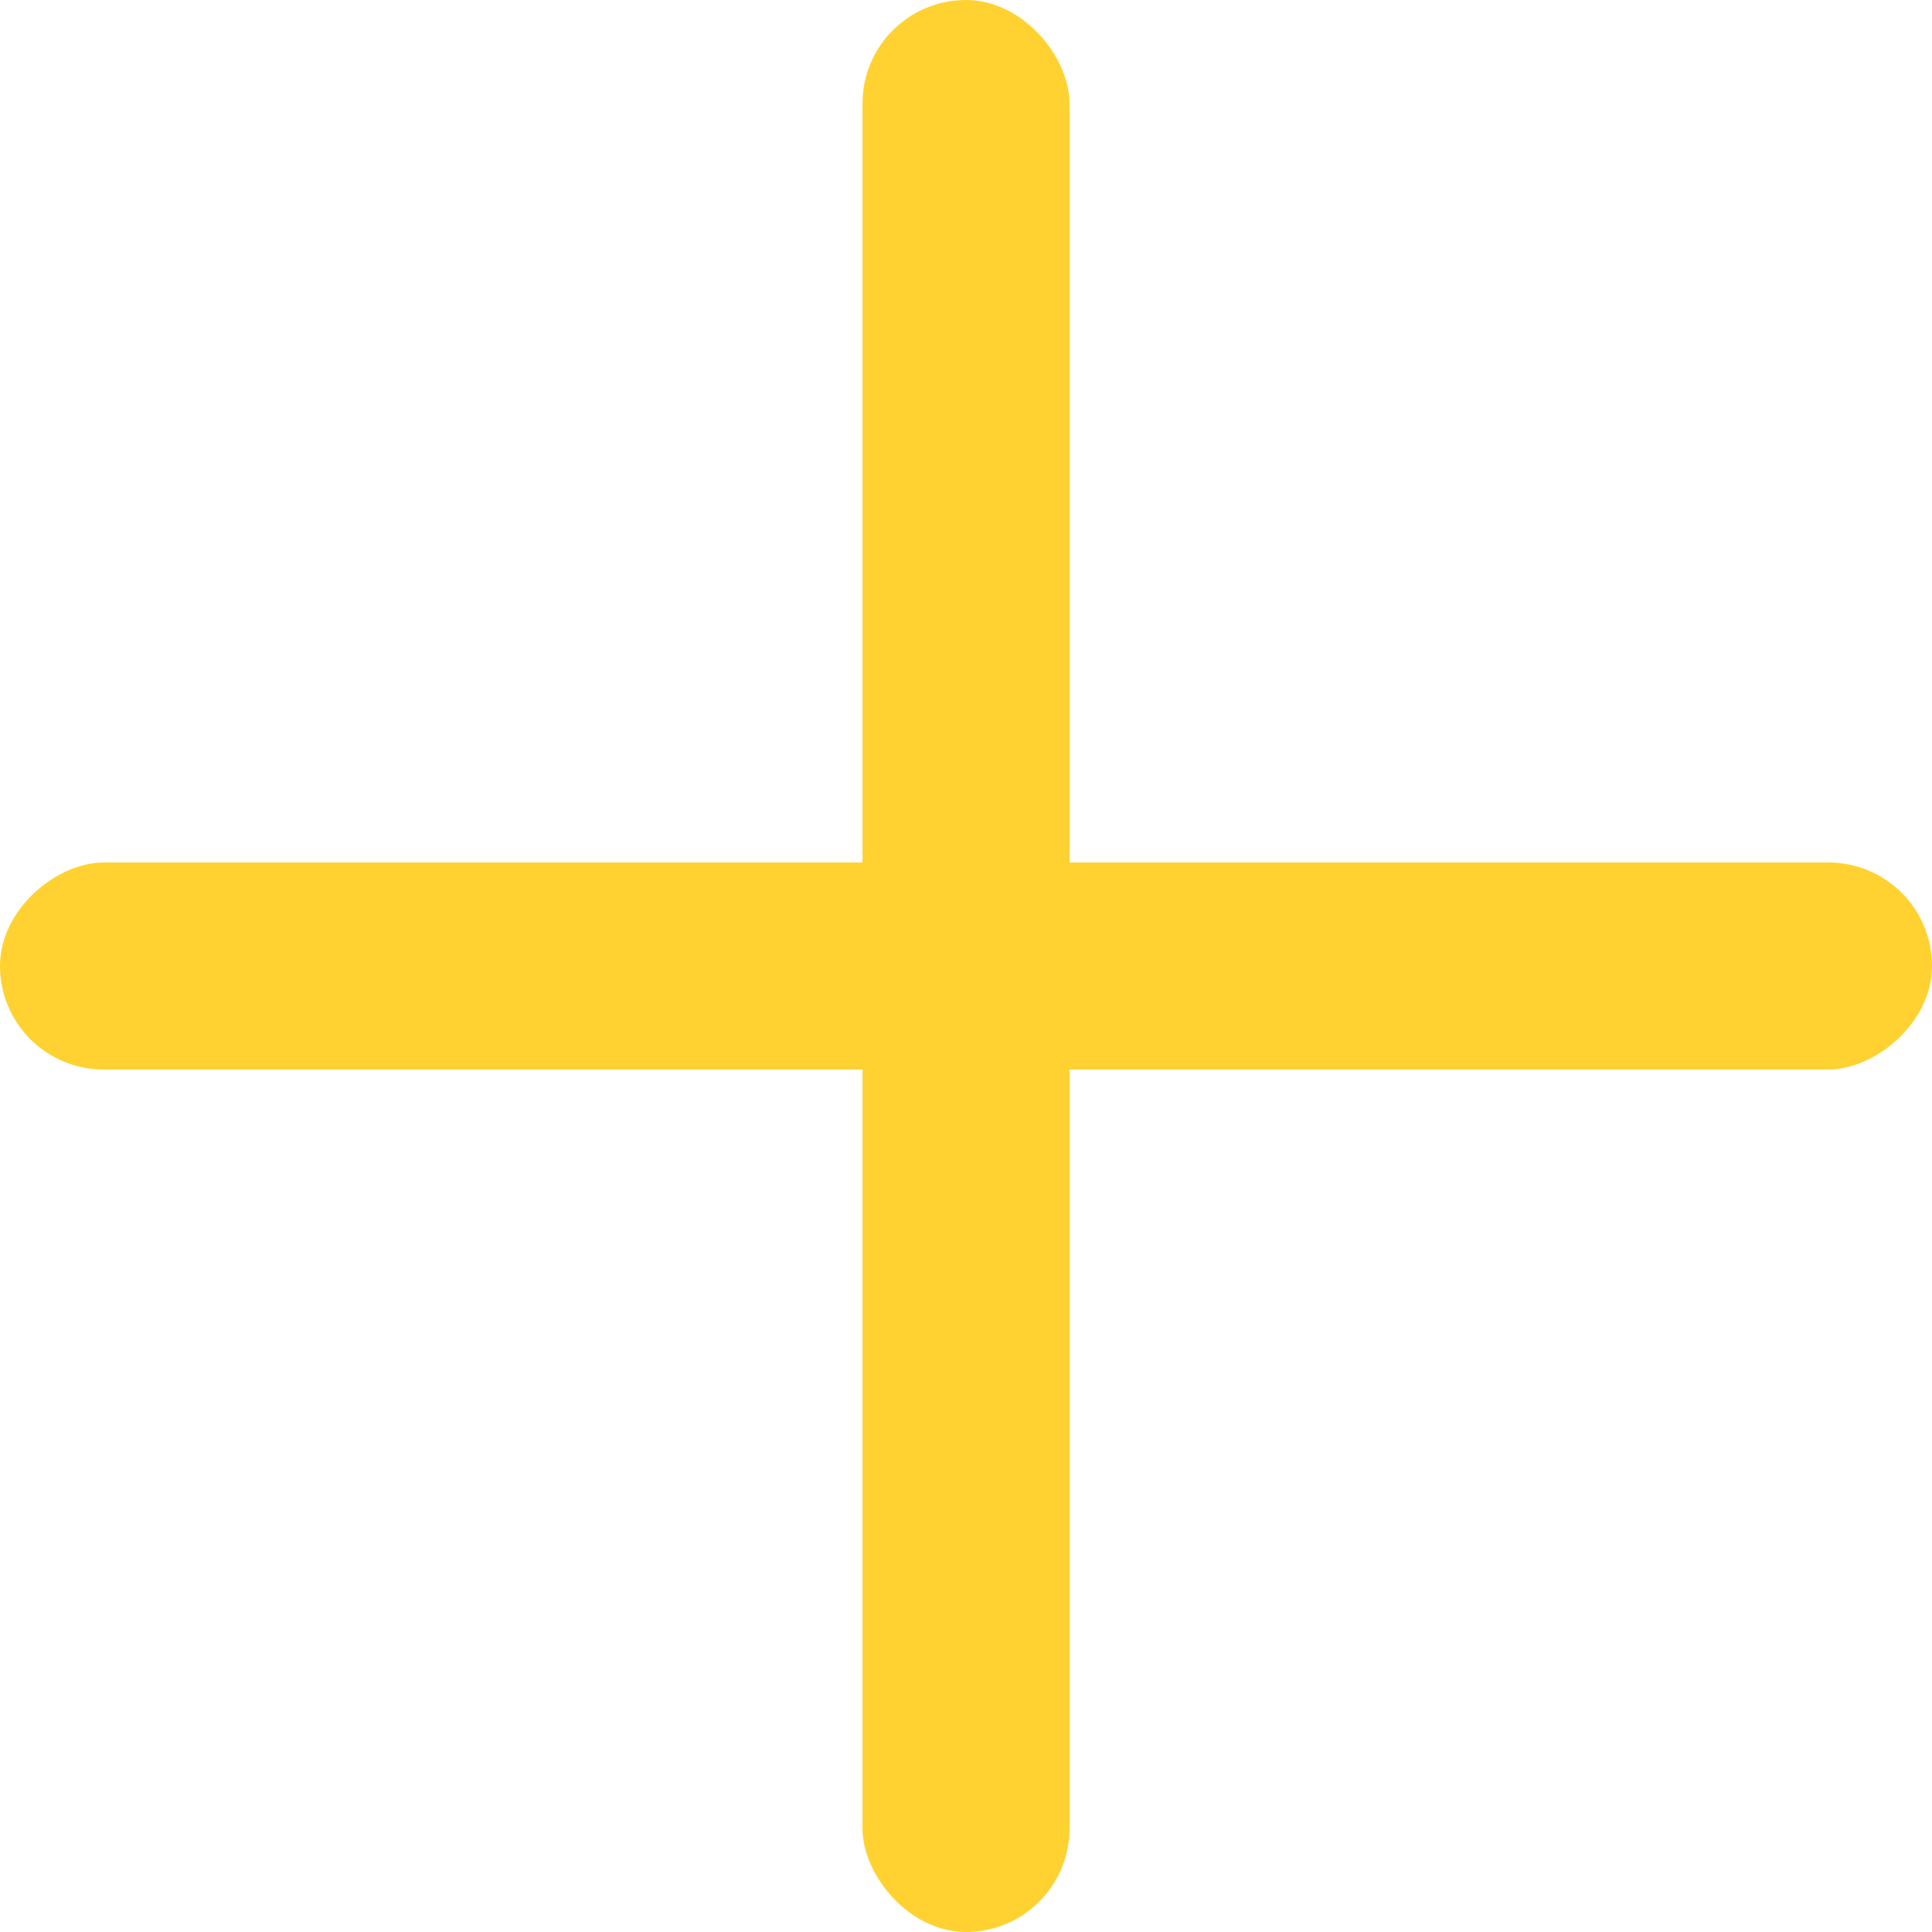
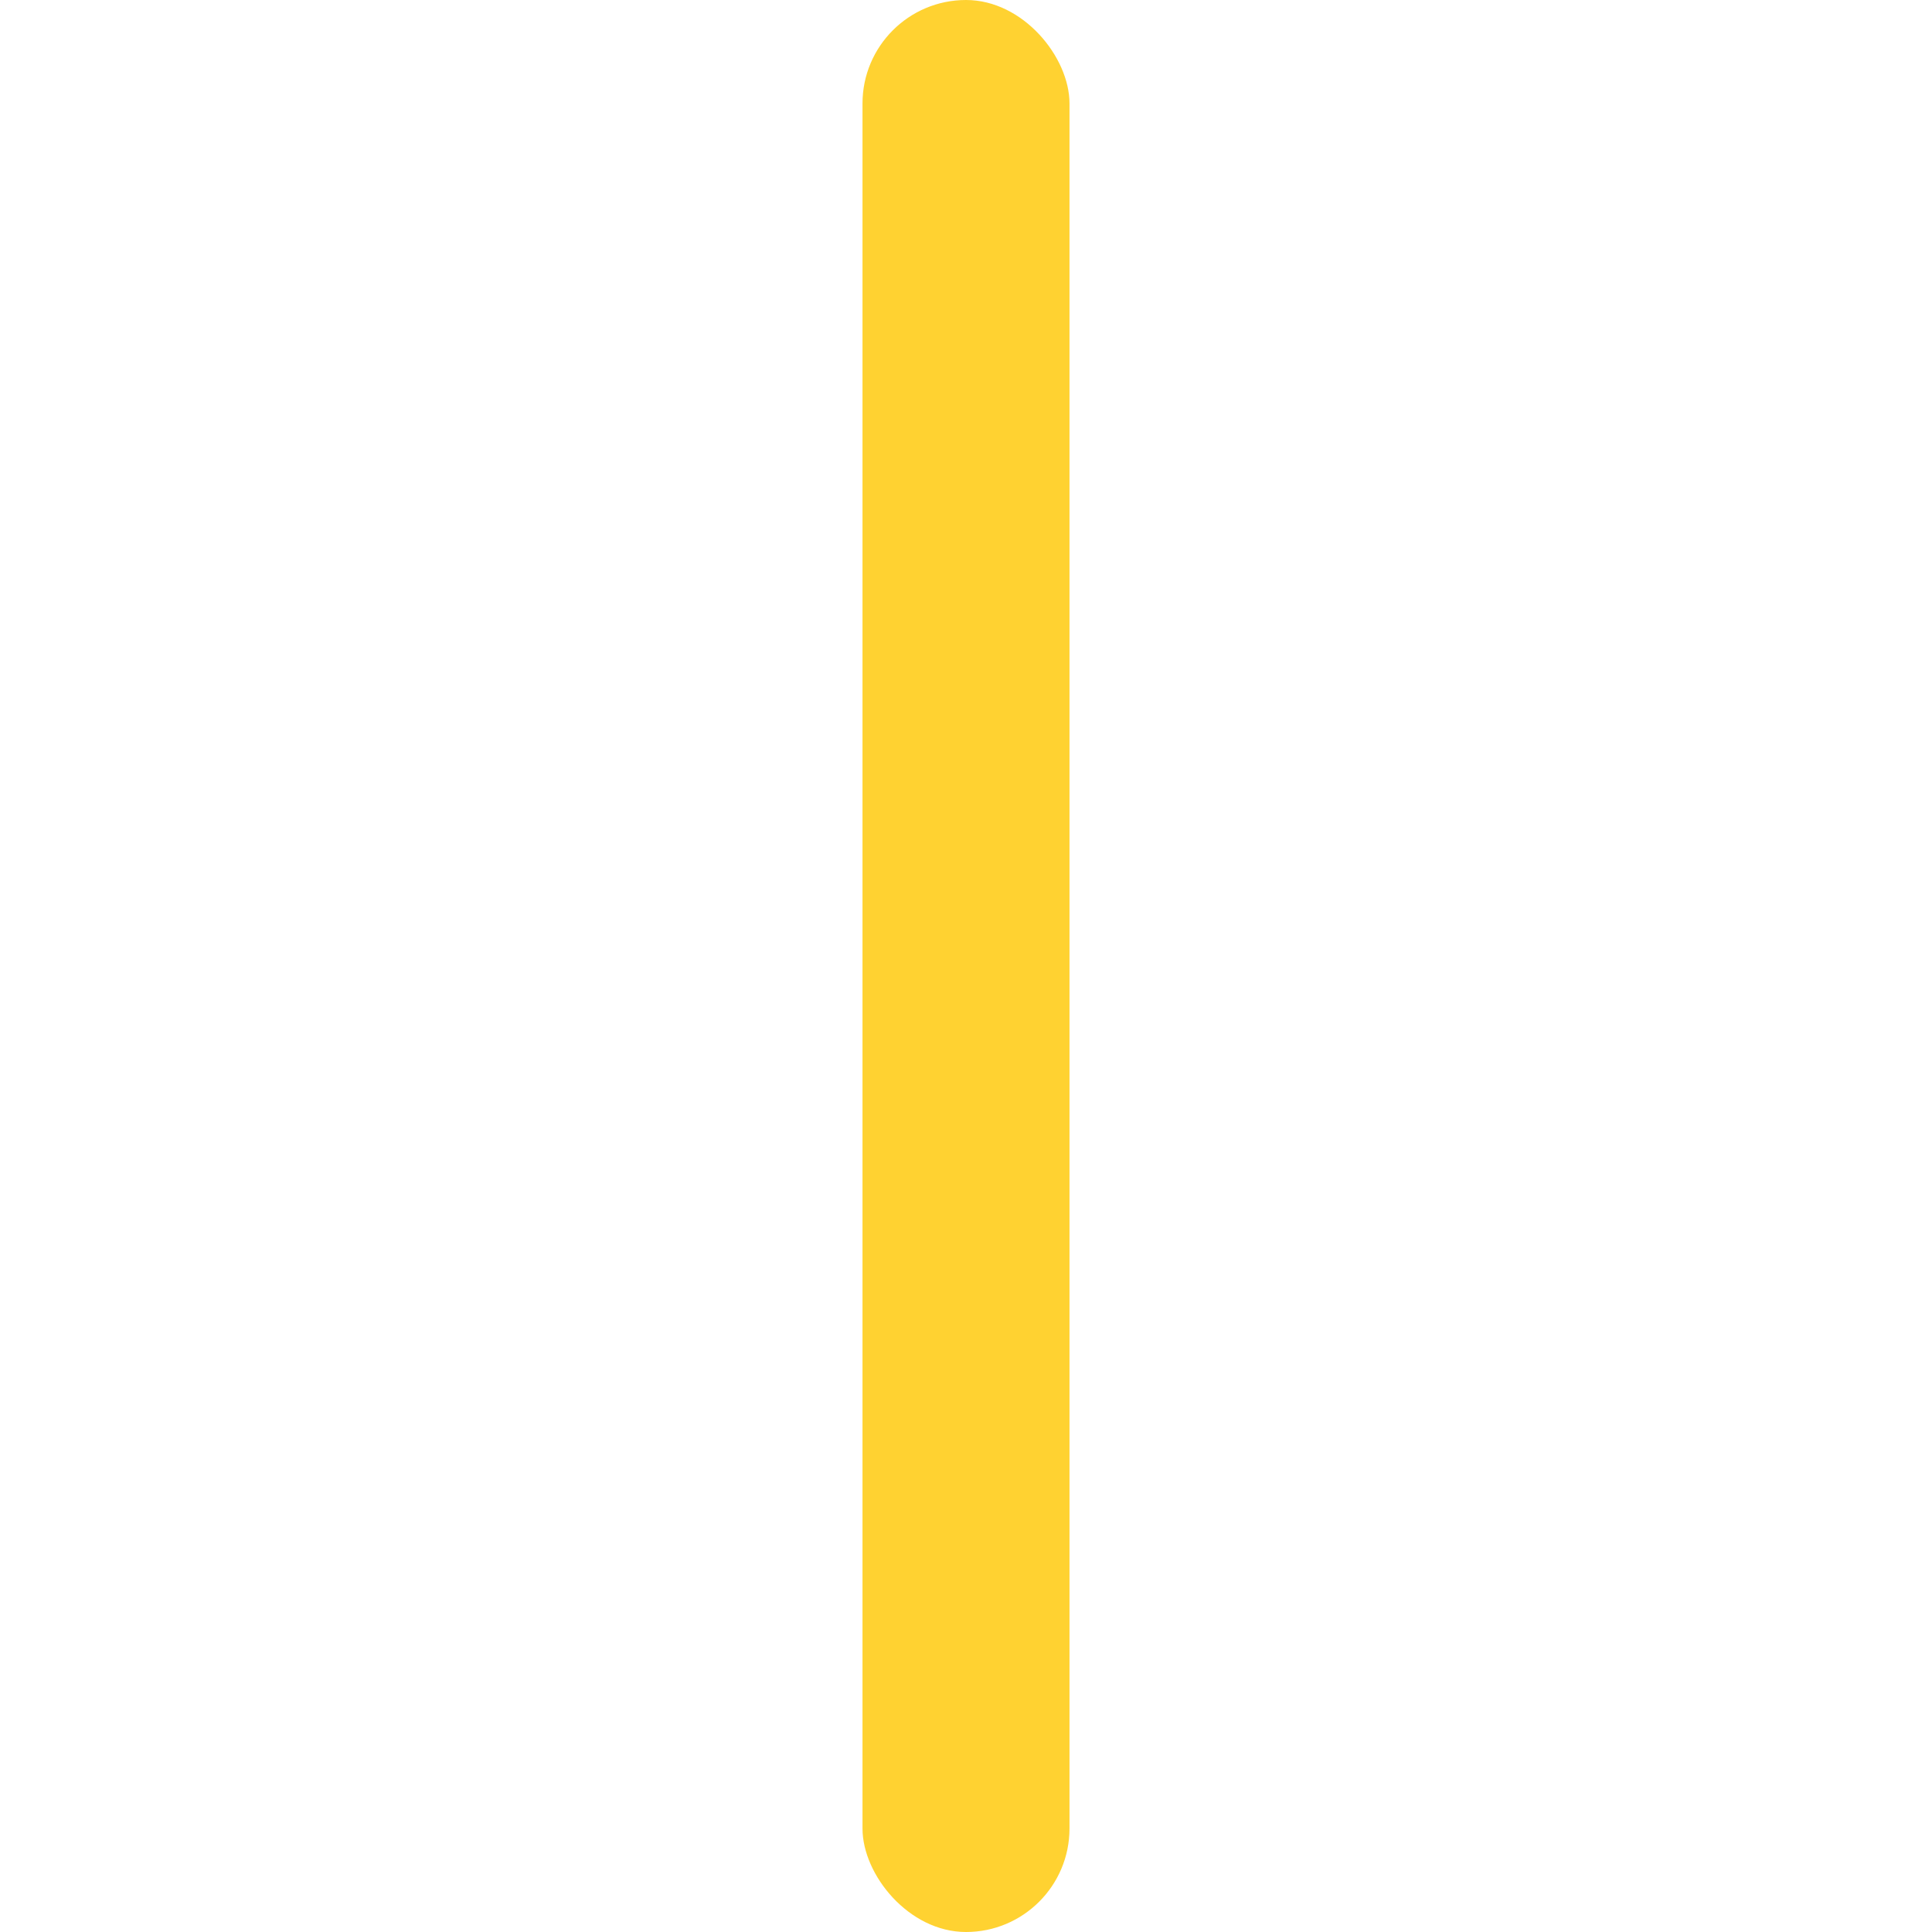
<svg xmlns="http://www.w3.org/2000/svg" width="28" height="28" viewBox="0 0 28 28" fill="none">
  <rect x="12.5" width="3" height="28" rx="1.5" fill="#FFD231" />
-   <rect y="15.5" width="3" height="28" rx="1.5" transform="rotate(-90 0 15.5)" fill="#FFD231" />
</svg>